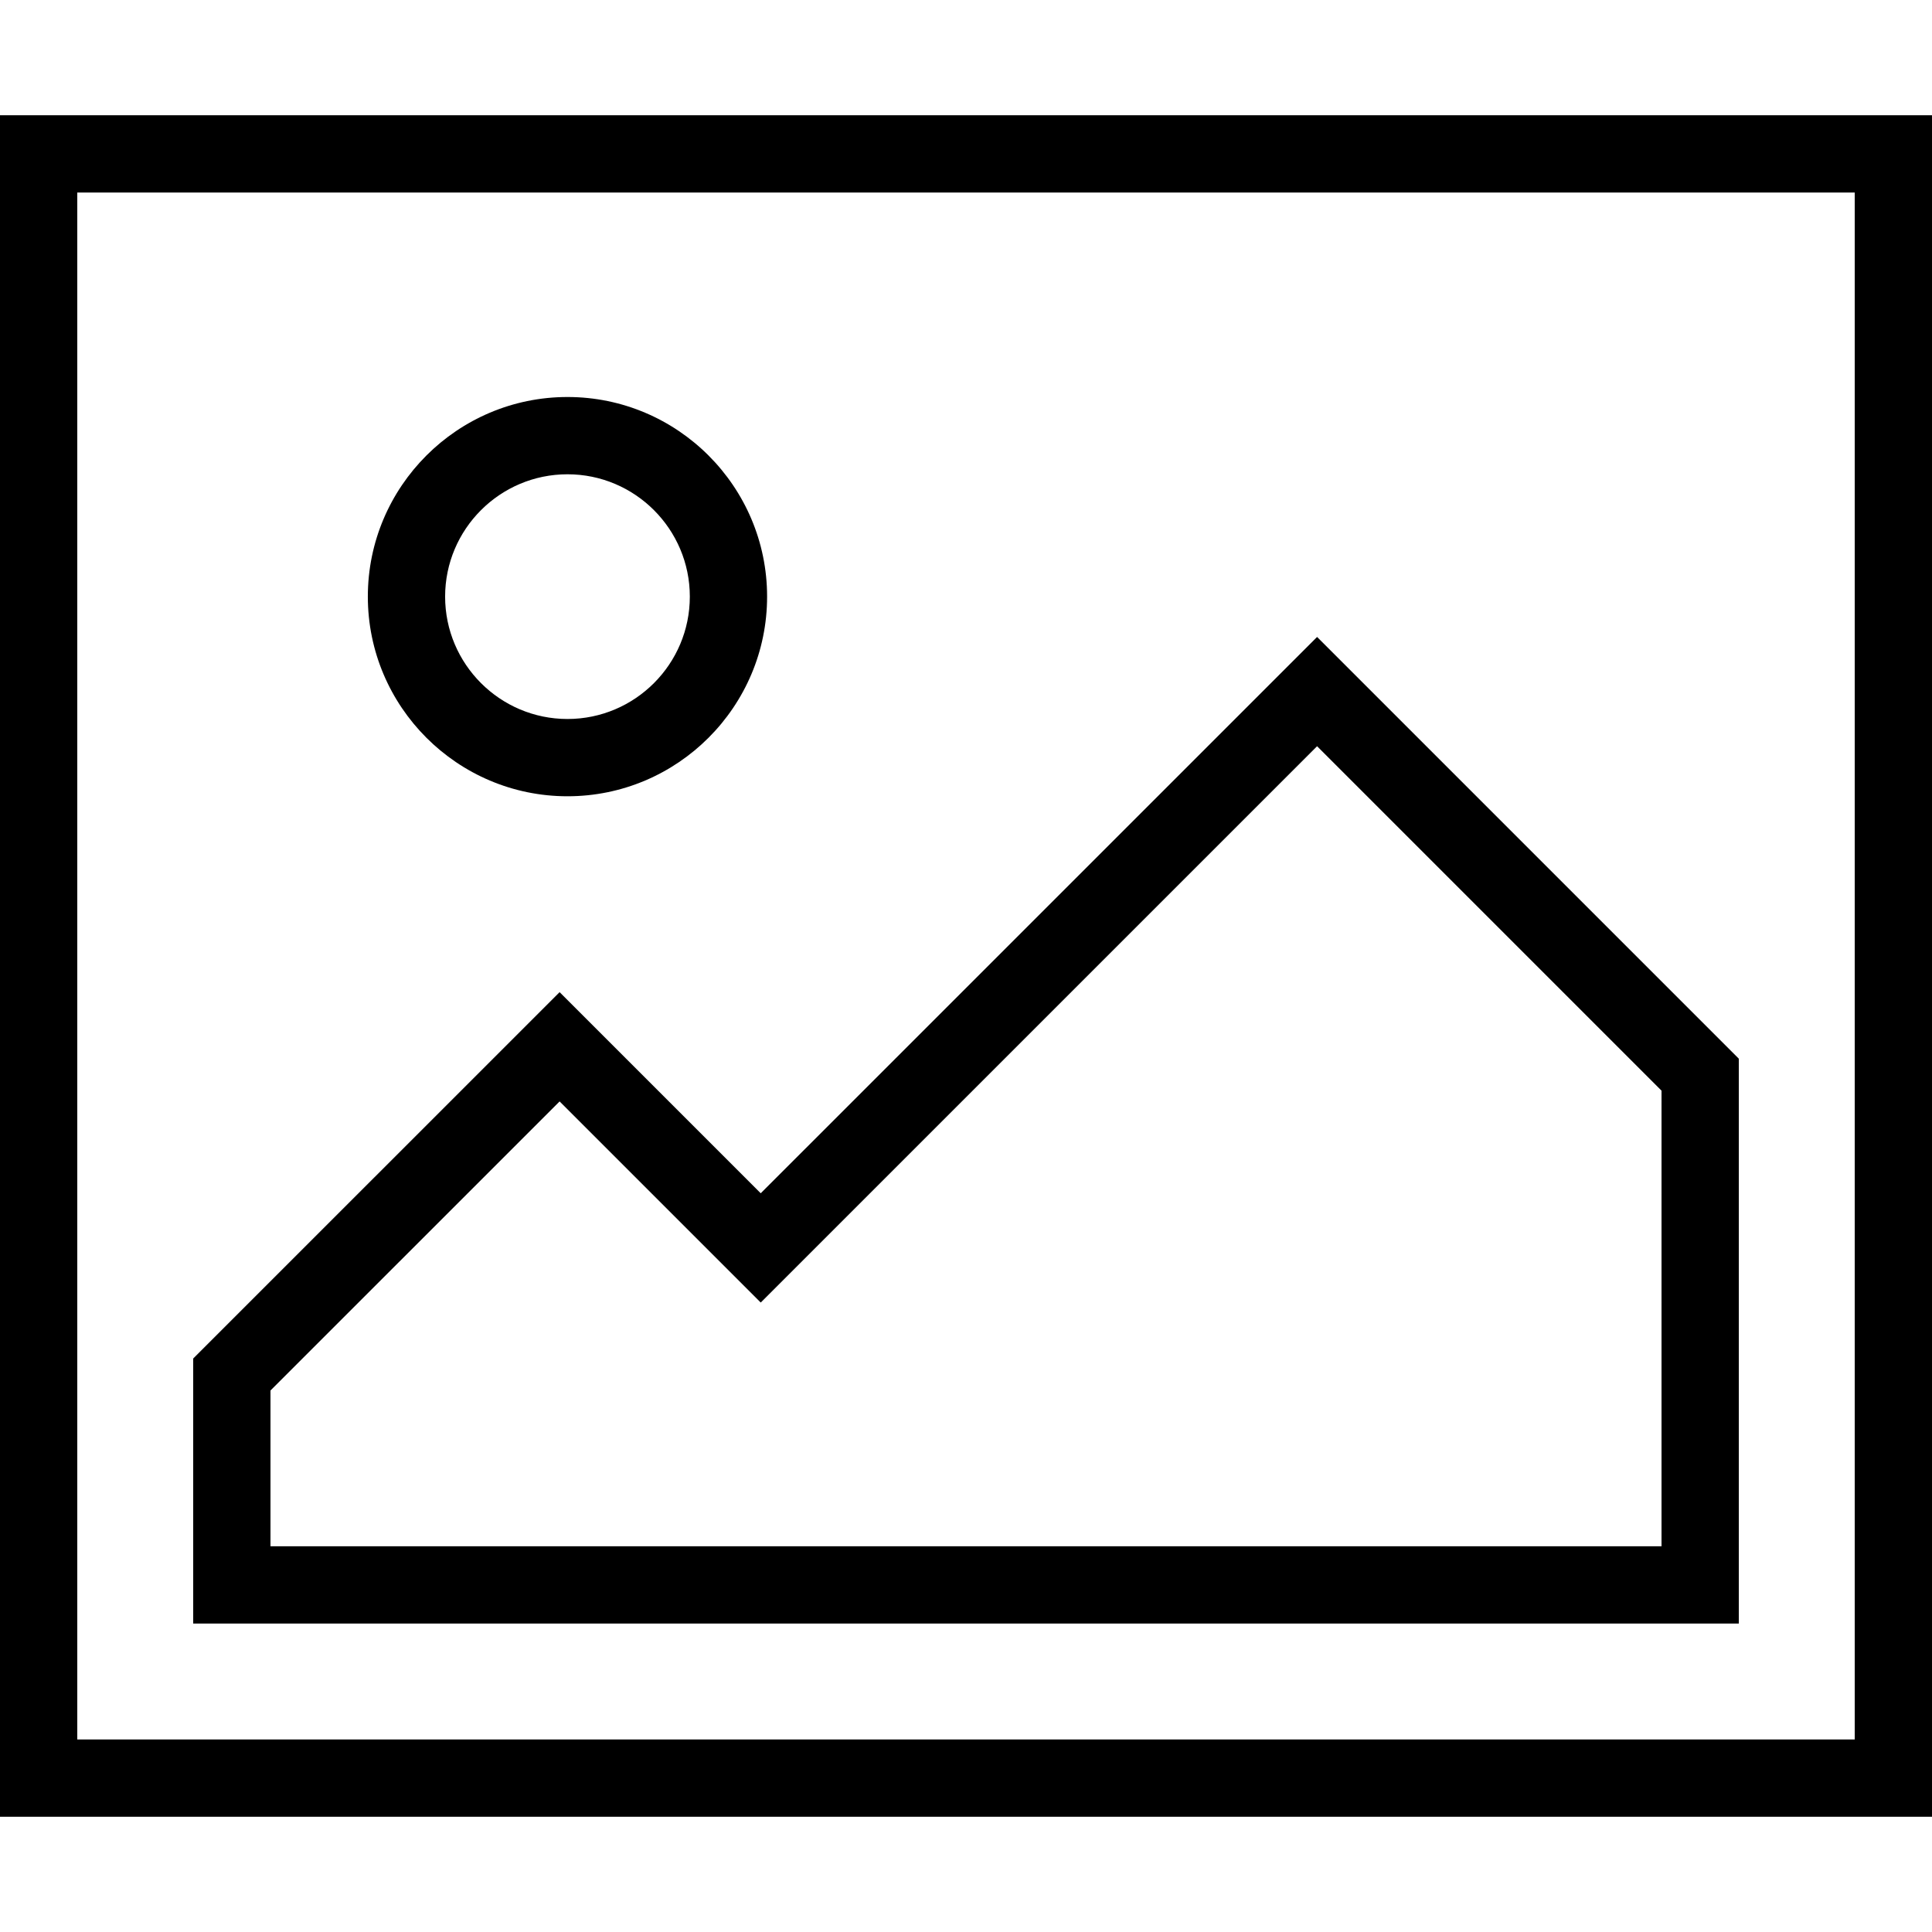
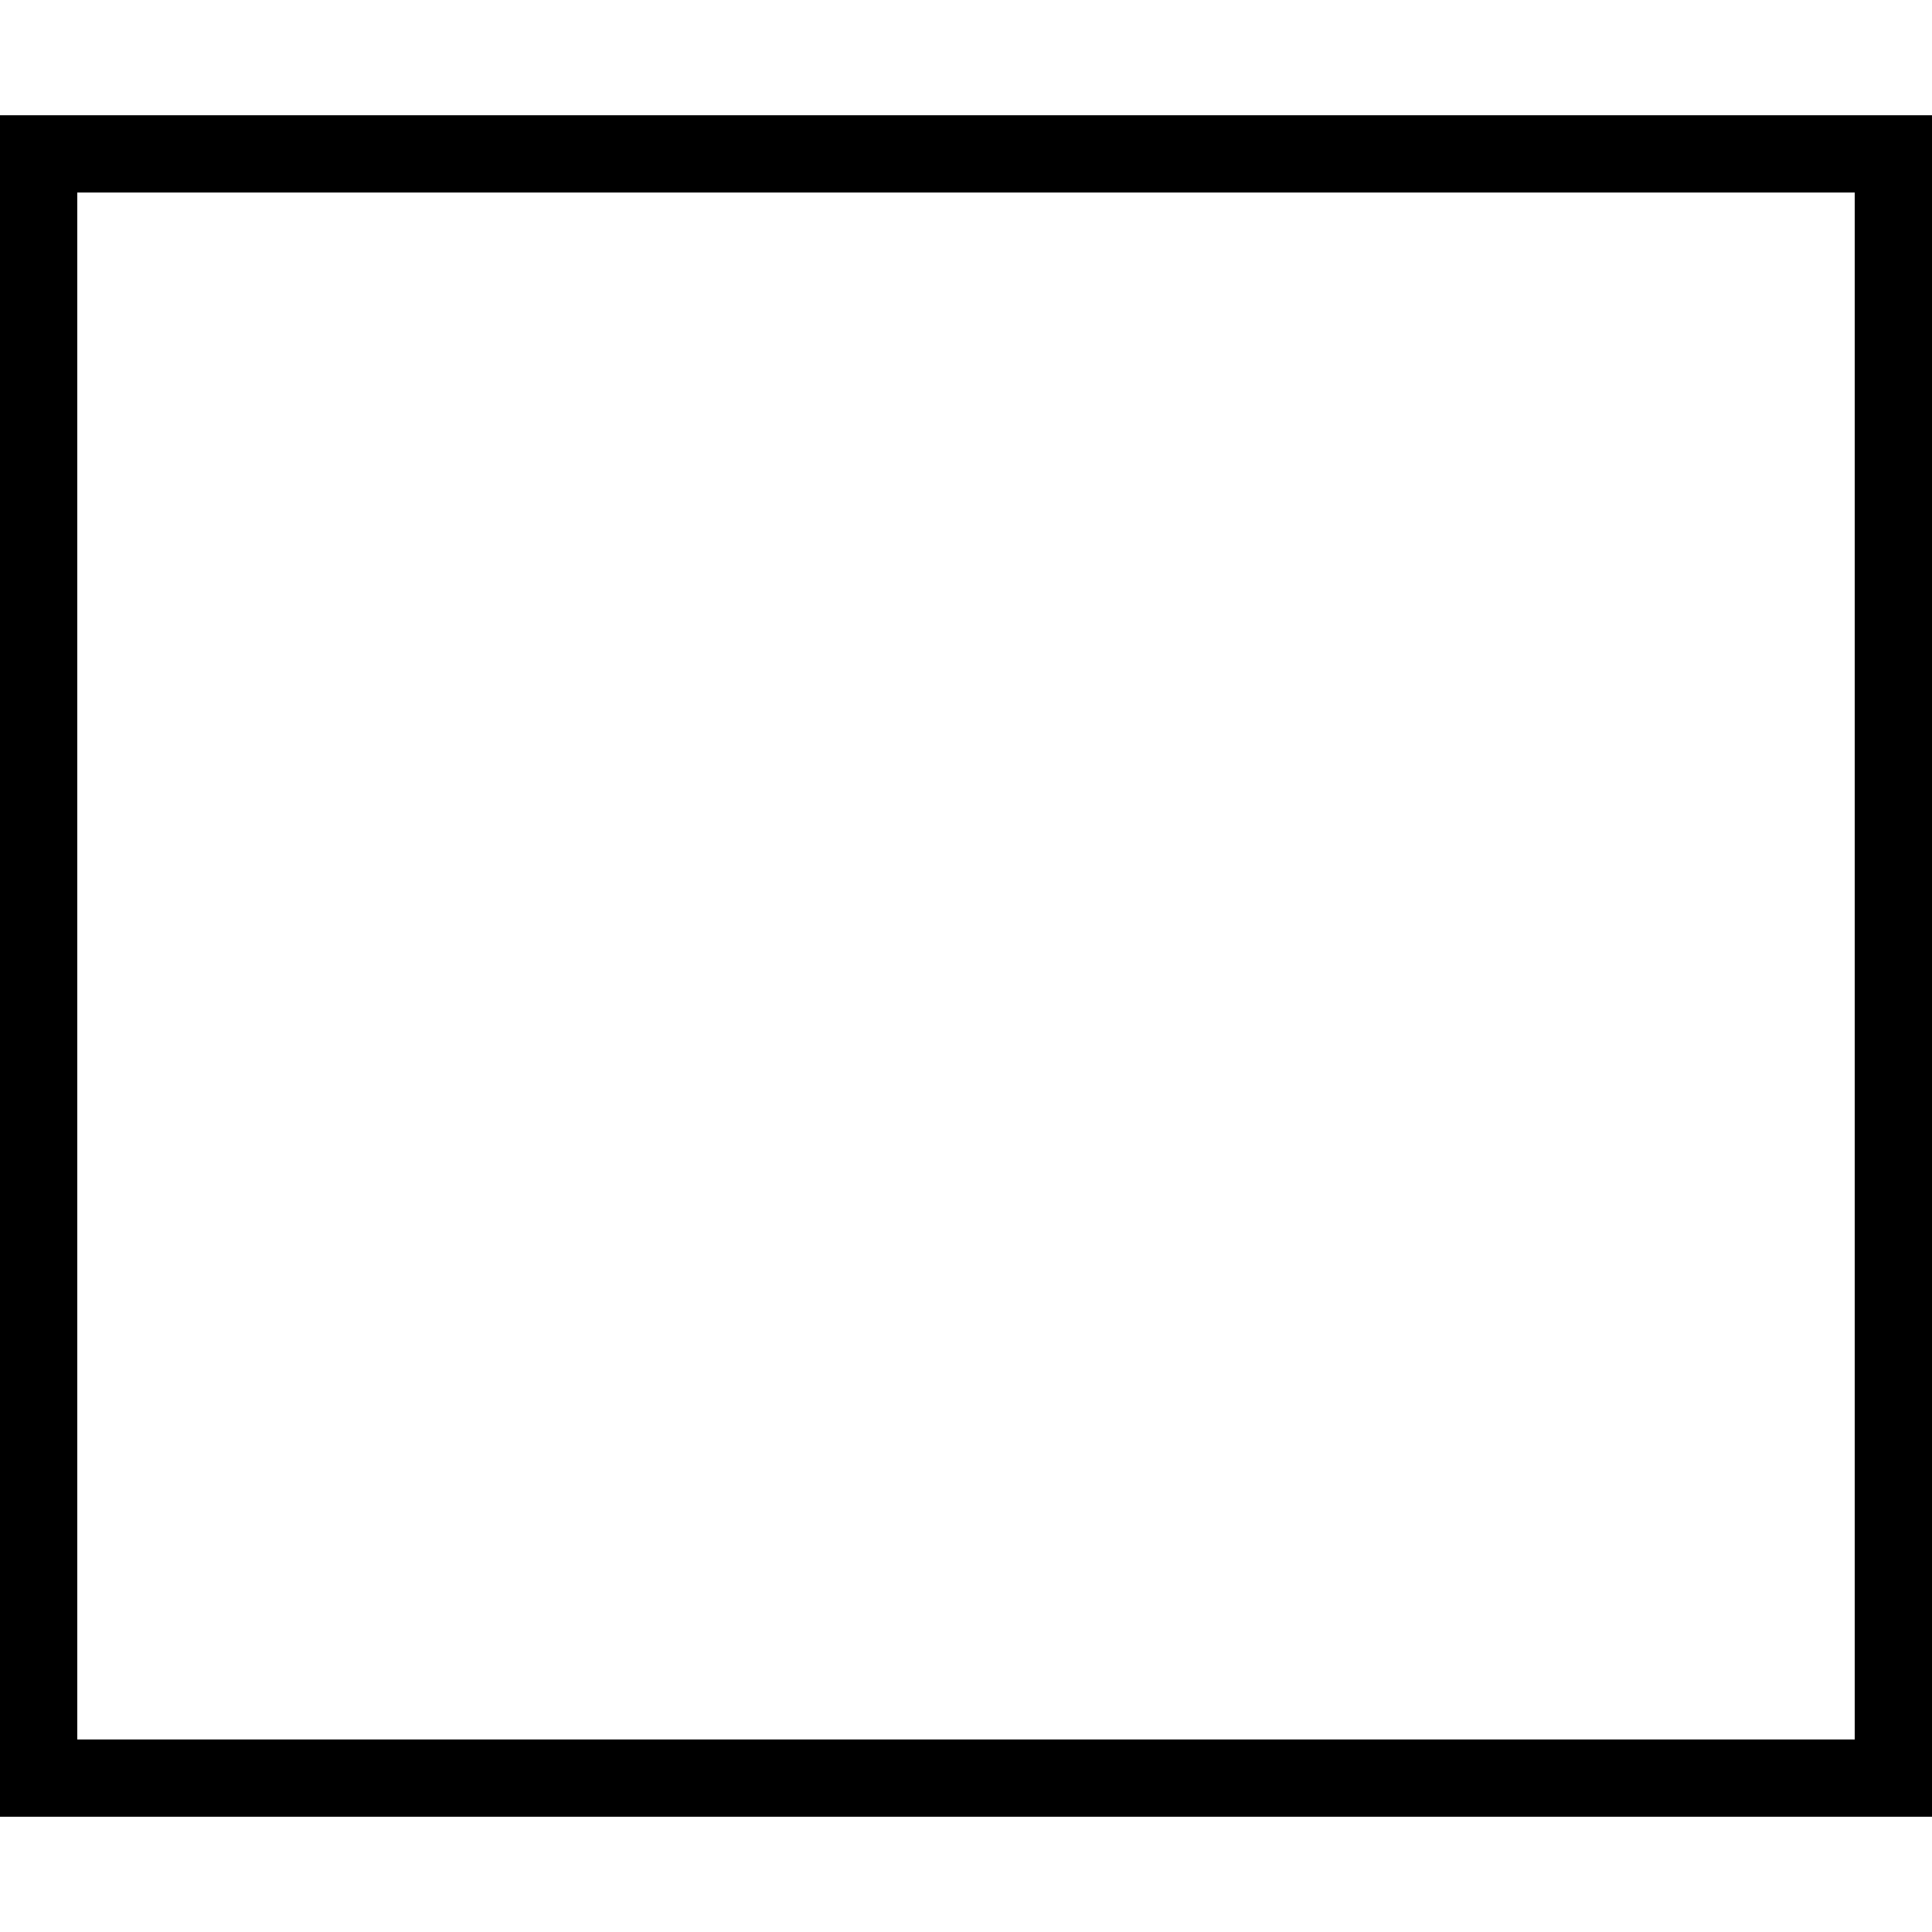
<svg xmlns="http://www.w3.org/2000/svg" fill="#000000" height="800px" width="800px" version="1.1" id="Layer_1" viewBox="0 0 492.308 492.308" xml:space="preserve">
  <g>
    <g>
      <path d="M0,29.365v433.577h492.308V29.365H0z M472.615,443.25H19.692V49.058h452.923V443.25z" />
    </g>
  </g>
  <g>
    <g>
-       <path d="M335.615,162.308l-141.769,141.76l-51.25-51.25l-93.365,93.356v67.538h393.846V269.769L335.615,162.308z M423.385,394.019    H68.923v-39.692l73.673-73.663l51.25,51.25l141.769-141.76l87.769,87.769V394.019z" />
-     </g>
+       </g>
  </g>
  <g>
    <g>
-       <path d="M144.606,101.164c-28.048,0-50.875,22.817-50.875,50.865s22.827,50.875,50.875,50.875    c28.048,0,50.865-22.827,50.865-50.875S172.654,101.164,144.606,101.164z M144.606,183.212c-17.192,0-31.183-13.99-31.183-31.183    s13.99-31.173,31.183-31.173c17.192,0,31.173,13.981,31.173,31.173S161.798,183.212,144.606,183.212z" />
-     </g>
+       </g>
  </g>
</svg>